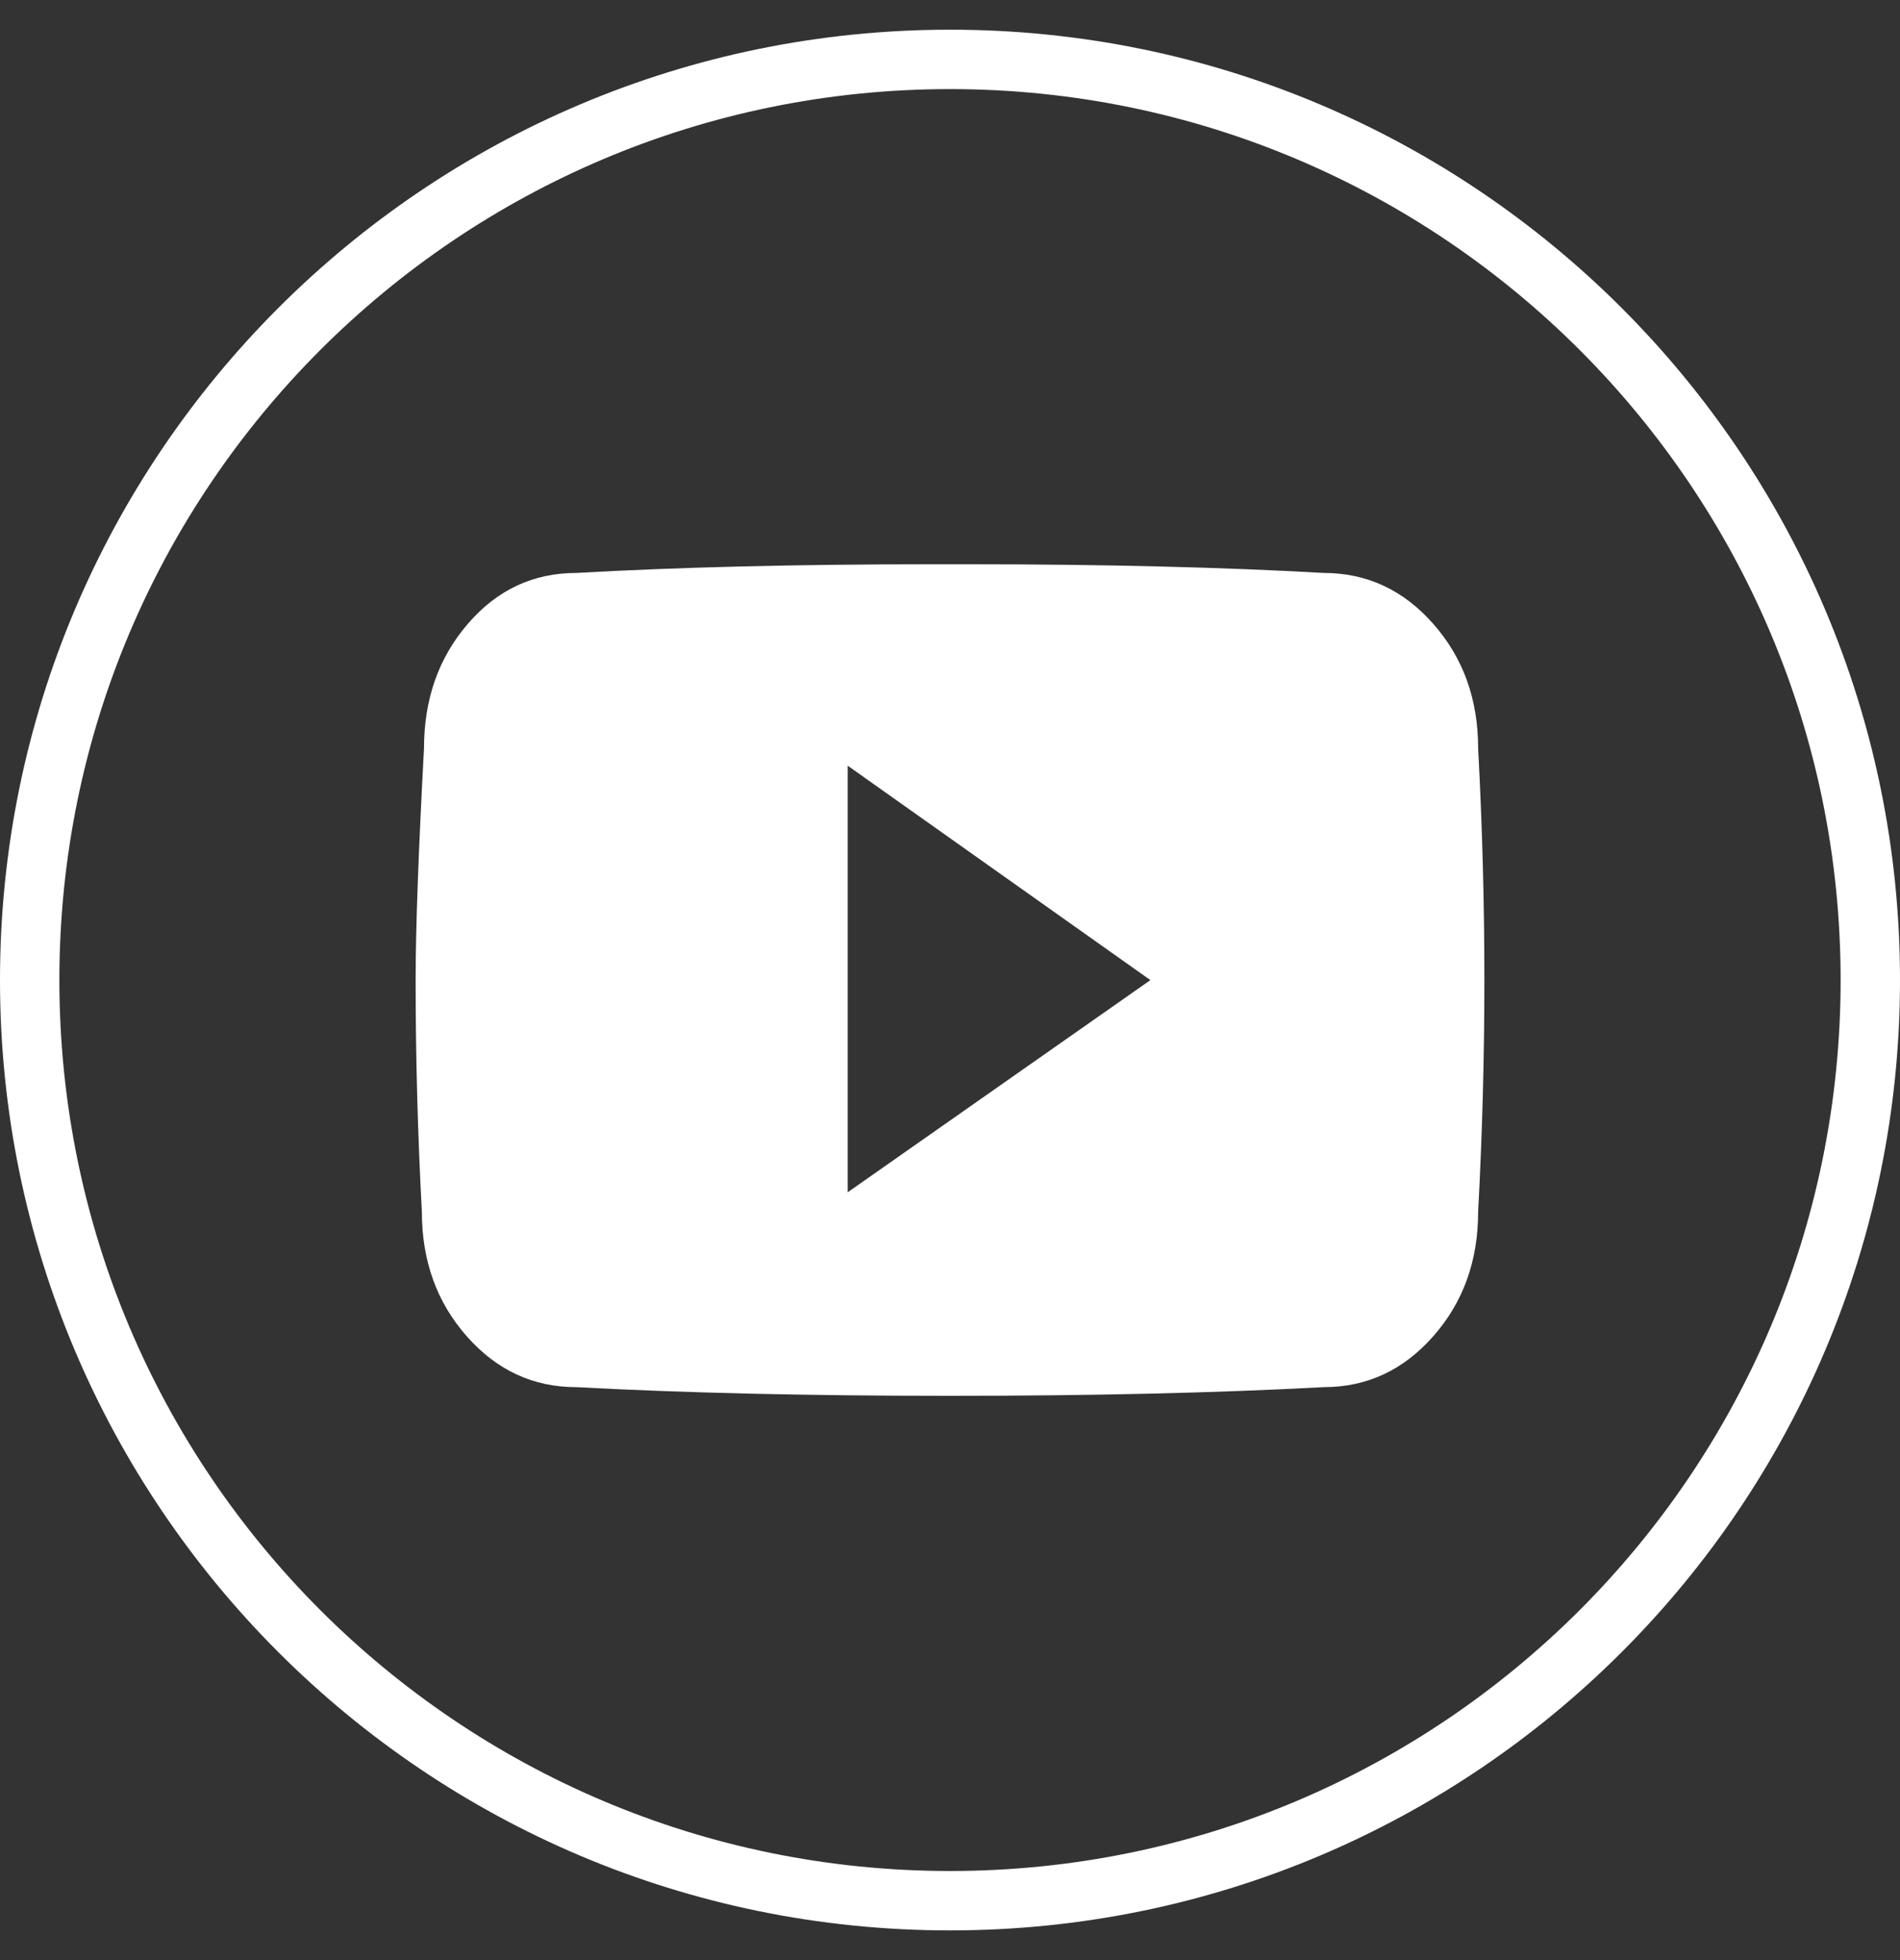
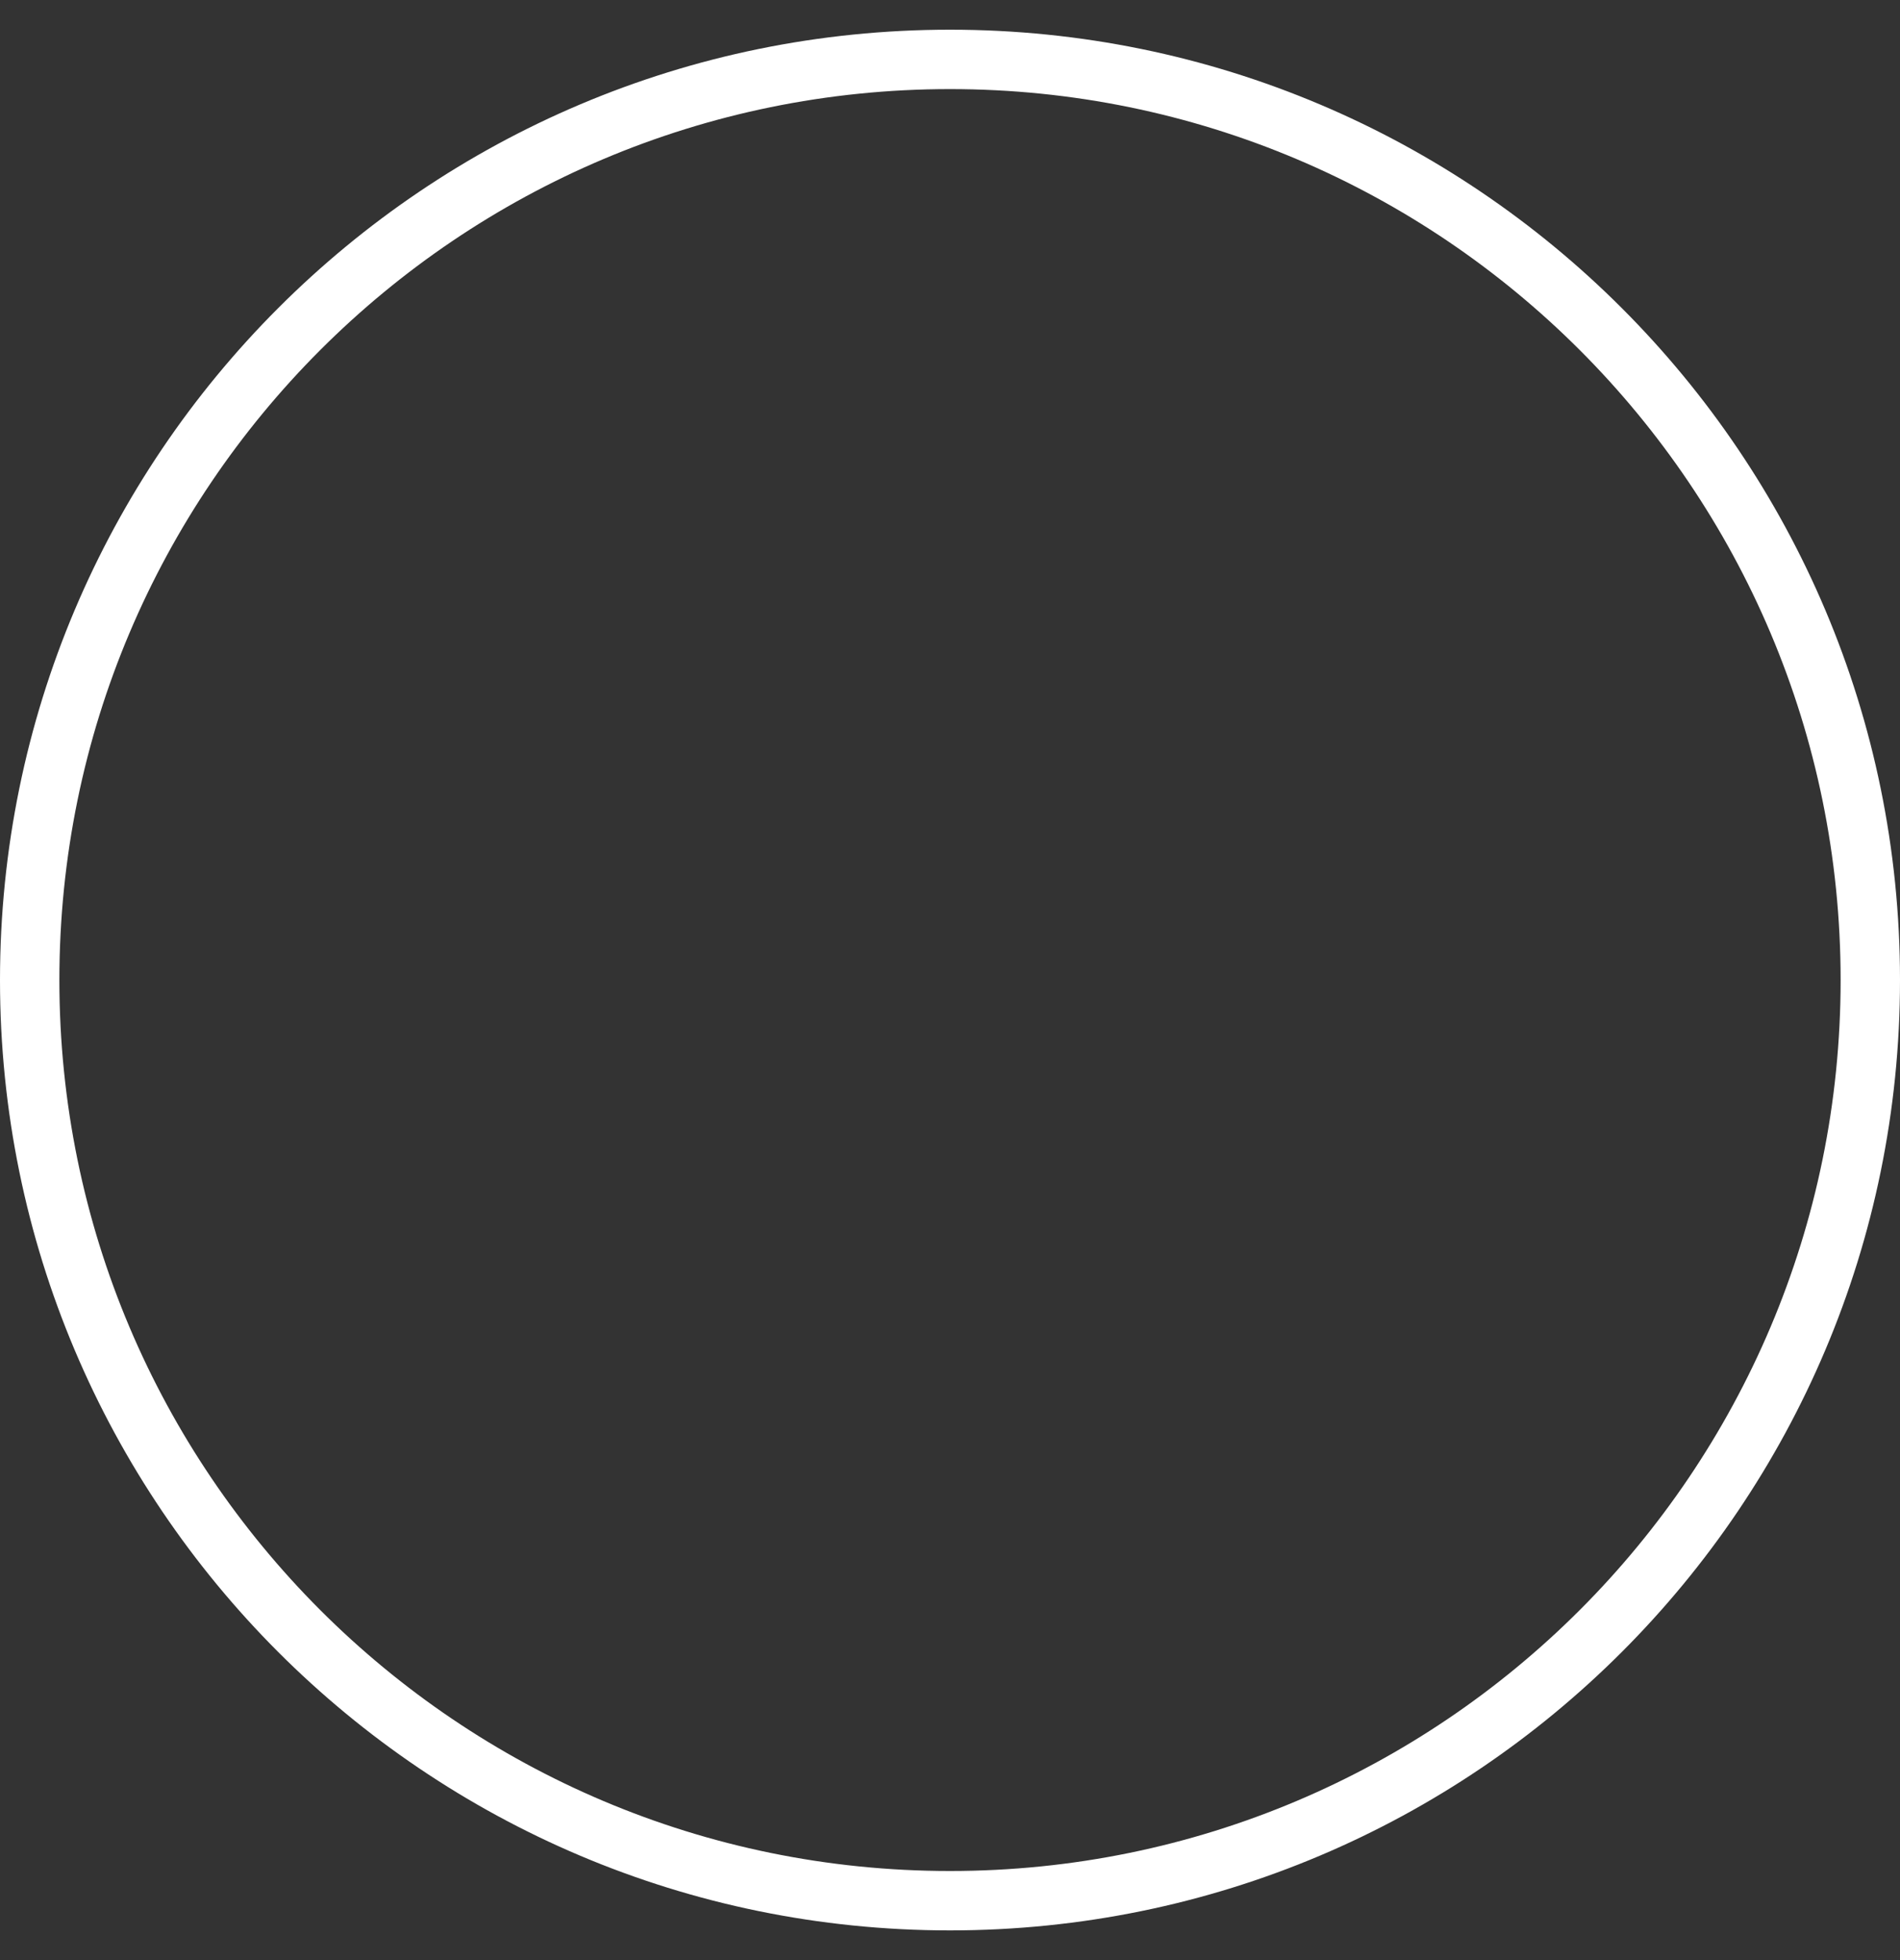
<svg xmlns="http://www.w3.org/2000/svg" width="32" height="33" viewBox="0 0 32 33" fill="none">
  <rect x="0" y="0" width="32" height="33" fill="#333333" stroke="none" />
  <path fill-rule="evenodd" clip-rule="evenodd" d="M16 31.5C24.284 31.5 31 24.784 31 16.5C31 8.216 24.284 1.5 16 1.5C7.716 1.5 1 8.216 1 16.5C1 24.784 7.716 31.5 16 31.5ZM32 16.5C32 25.337 24.837 32.5 16 32.5C7.163 32.5 0 25.337 0 16.5C0 7.663 7.163 0.5 16 0.5C24.837 0.5 32 7.663 32 16.5Z" fill="white" />
-   <path fill-rule="evenodd" clip-rule="evenodd" d="M24.895 12.599C24.965 13.912 25 15.212 25 16.5C25 17.788 24.965 19.089 24.895 20.401C24.895 21.228 24.643 21.926 24.139 22.497C23.635 23.069 23.02 23.354 22.294 23.354C20.488 23.451 18.391 23.5 16 23.5C13.609 23.5 11.512 23.451 9.706 23.354C8.98 23.354 8.365 23.069 7.861 22.497C7.357 21.927 7.105 21.227 7.105 20.401C7.035 19.088 7 17.788 7 16.5C7 15.649 7.047 14.349 7.141 12.599C7.141 11.772 7.387 11.074 7.879 10.503C8.371 9.931 8.981 9.646 9.707 9.646C11.418 9.549 13.409 9.5 15.684 9.5H16.316C18.59 9.5 20.582 9.549 22.293 9.646C23.019 9.646 23.635 9.931 24.139 10.503C24.643 11.074 24.895 11.773 24.895 12.599ZM14.277 20.073L19.375 16.501L14.277 12.891V20.073Z" fill="white" />
</svg>